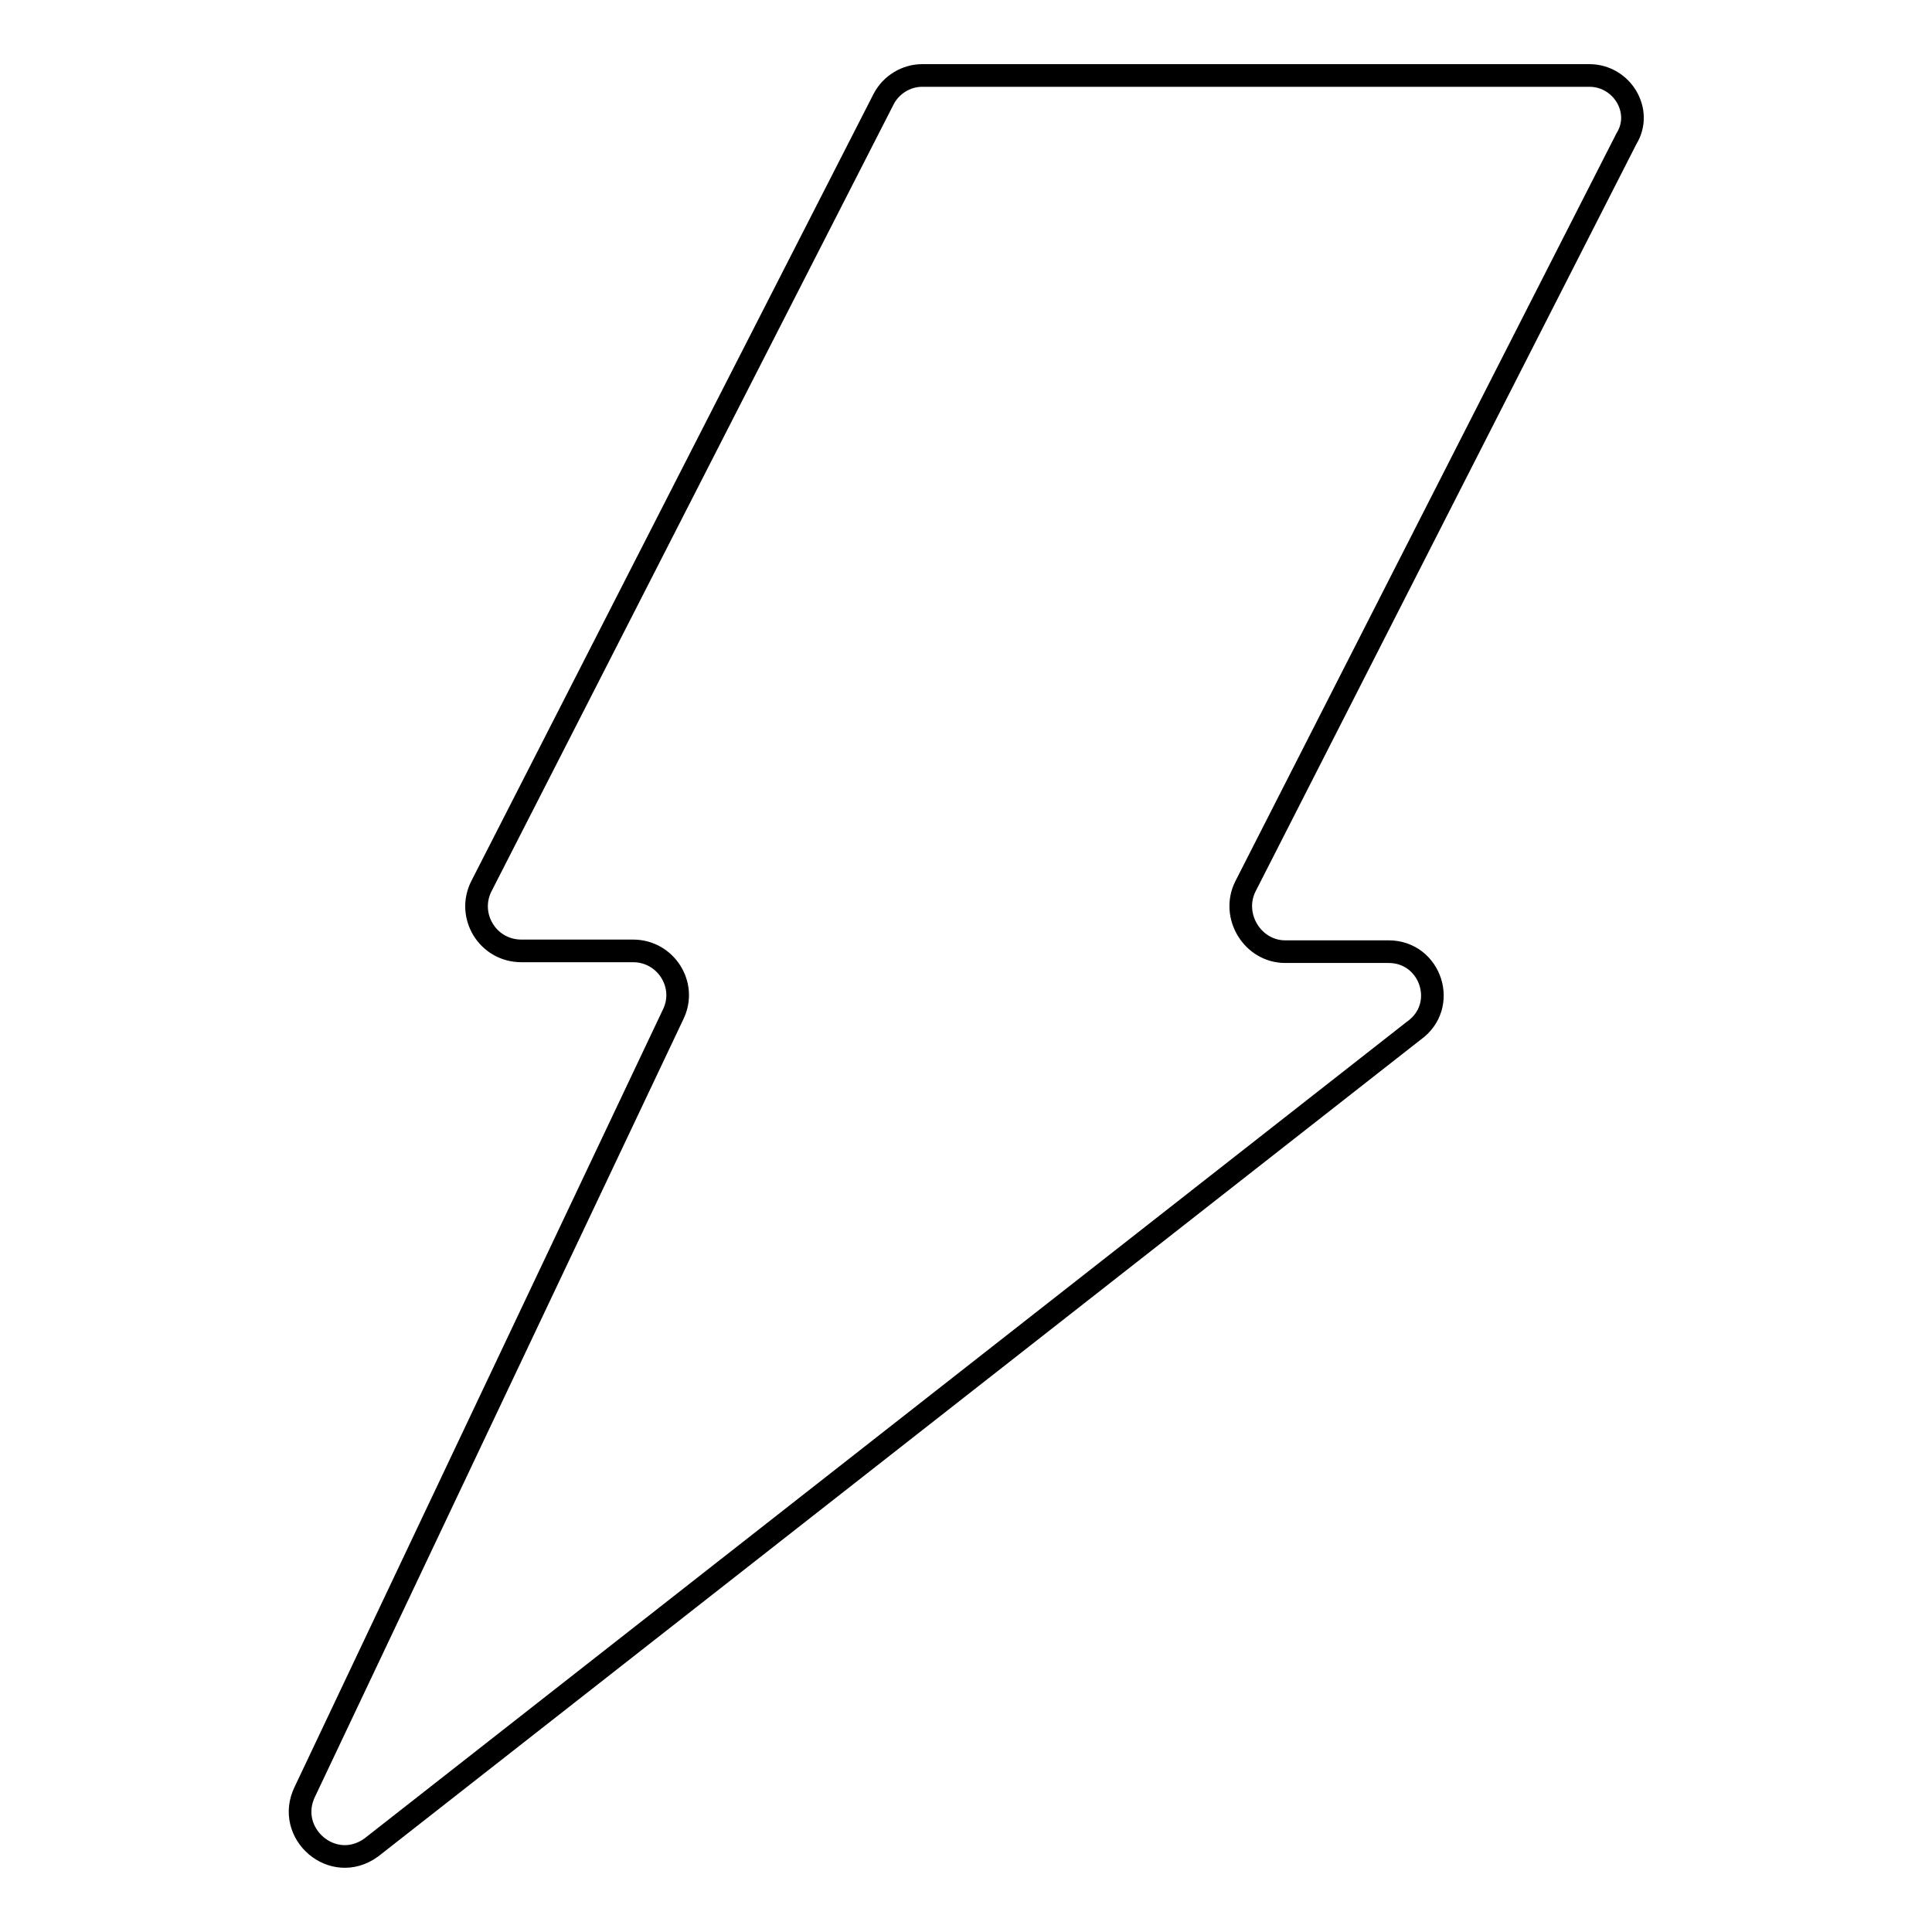
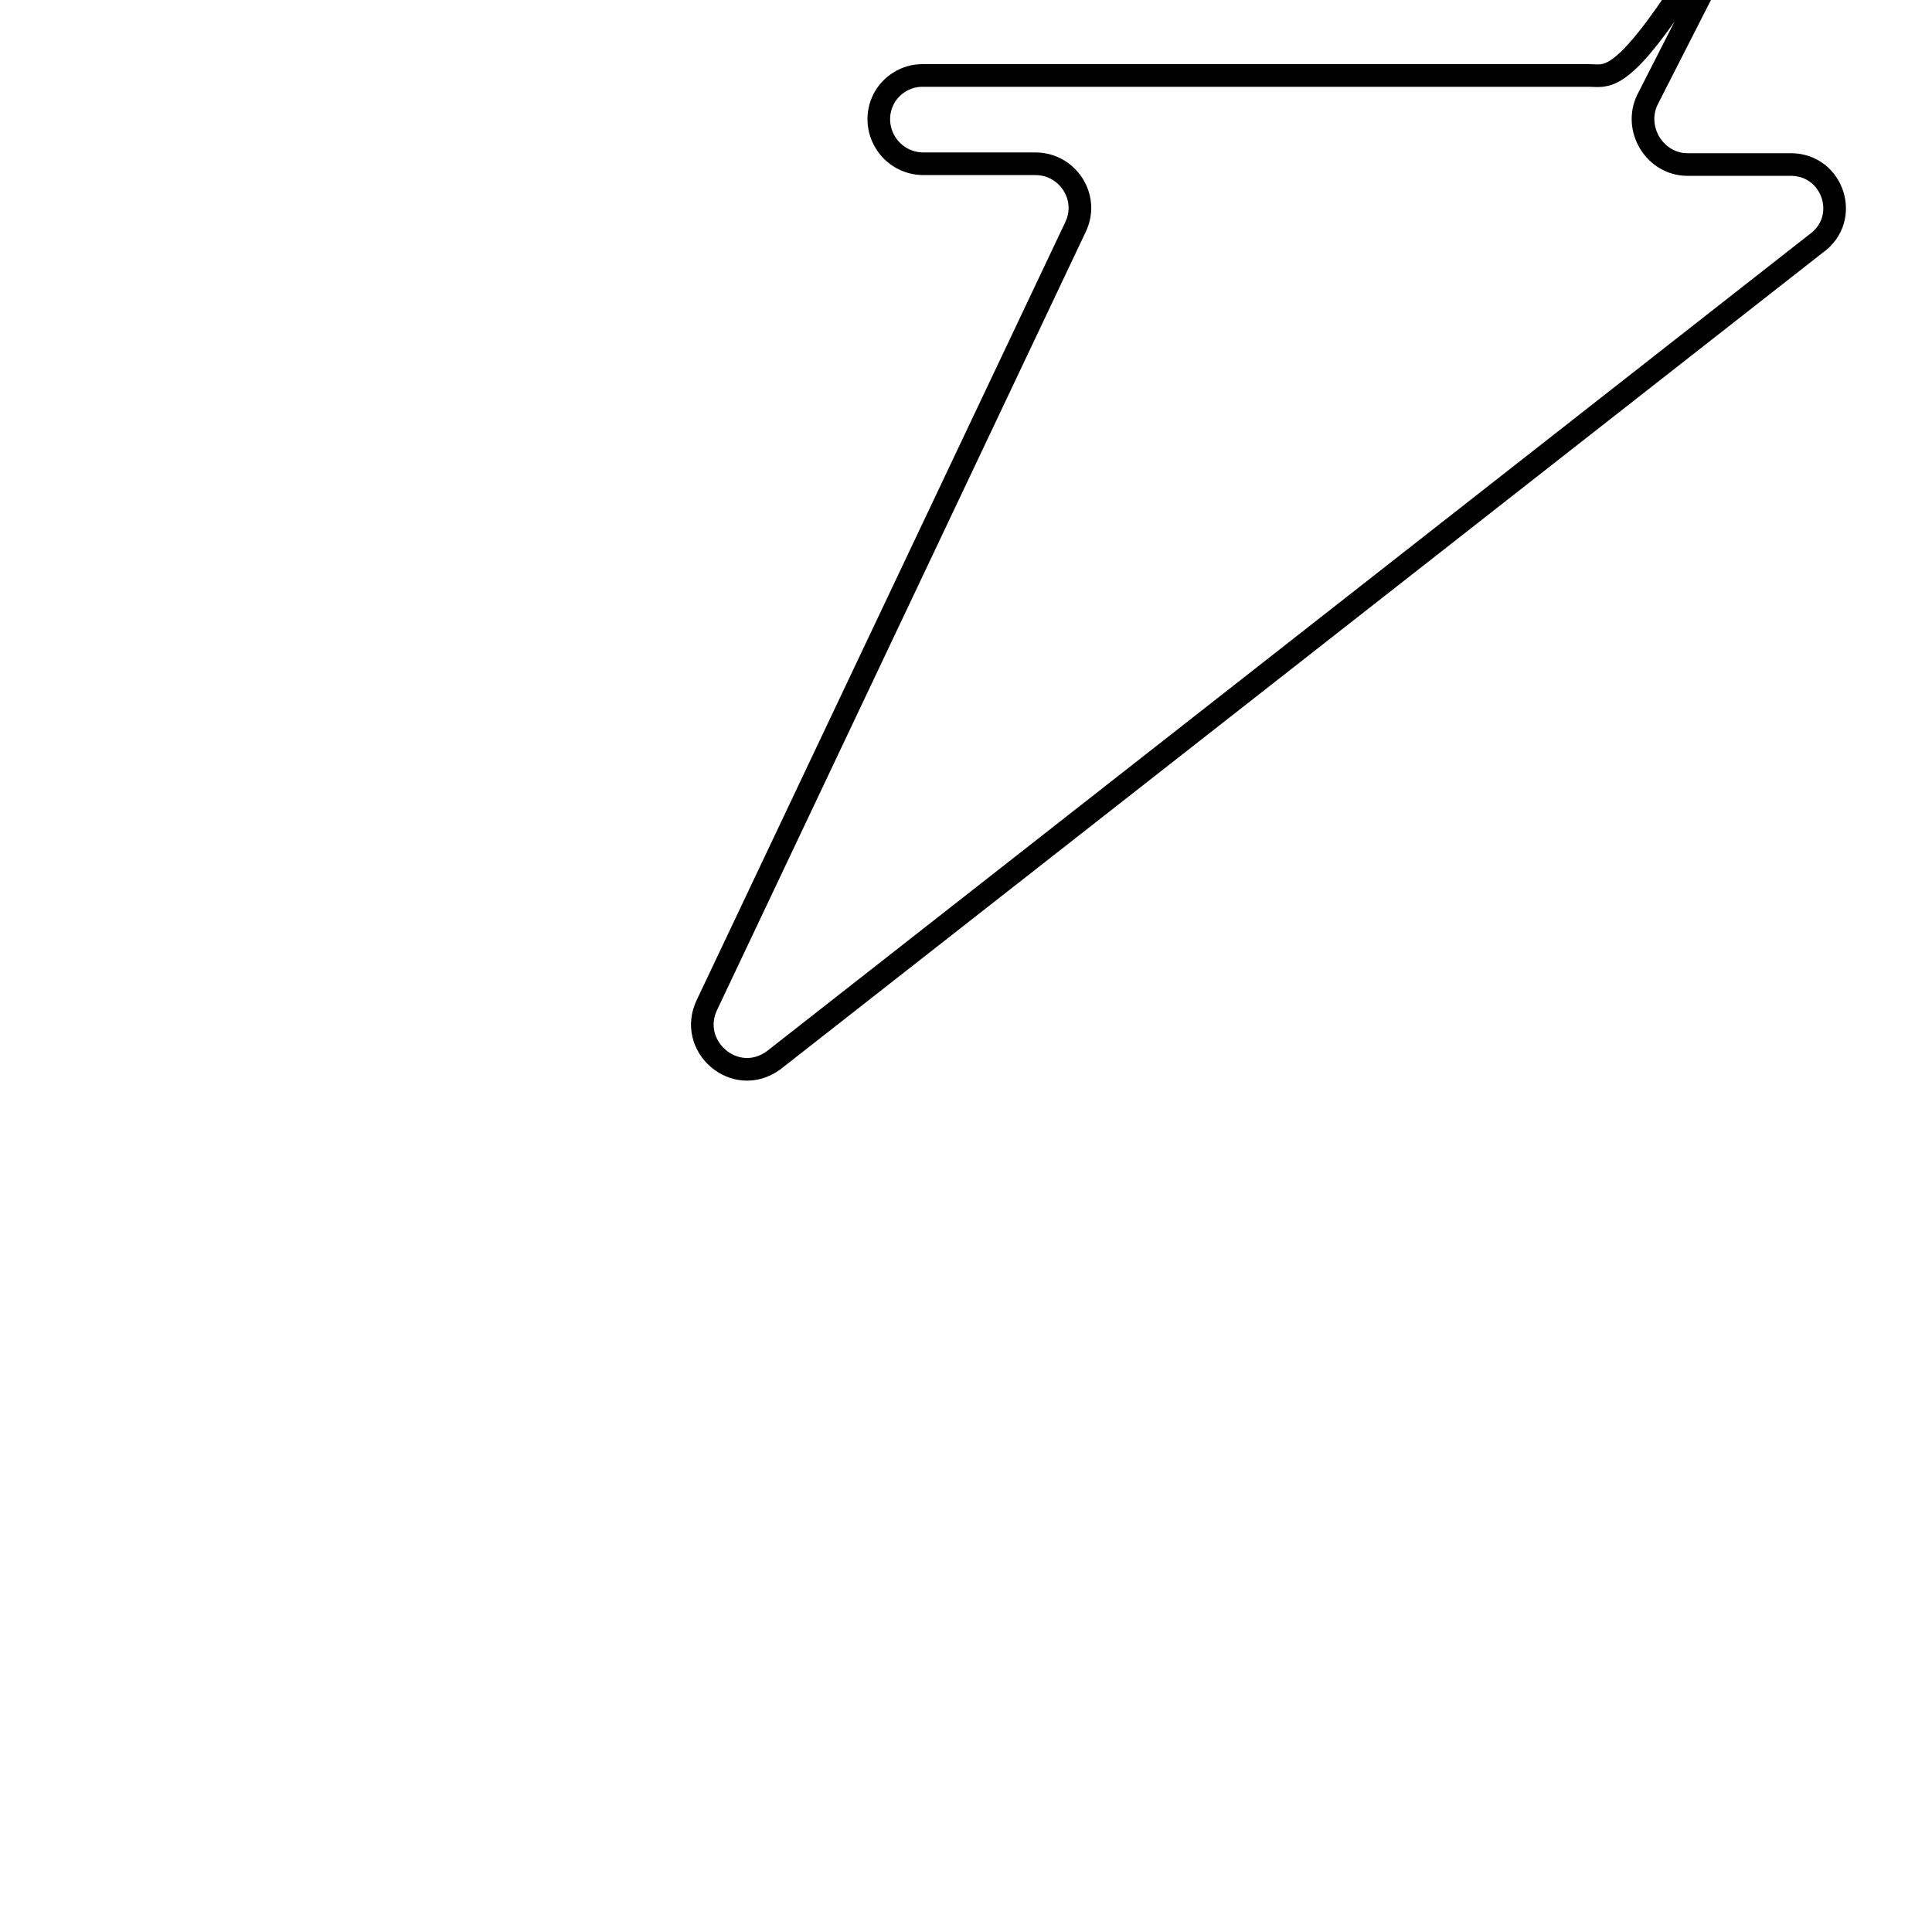
<svg xmlns="http://www.w3.org/2000/svg" version="1.1" x="0px" y="0px" viewBox="0 0 256 256" enable-background="new 0 0 256 256" xml:space="preserve">
  <g>
    <g>
      <g>
-         <path stroke-width="3" fill-opacity="0" stroke="#000000" d="M210.6,10h-88.4c-2.1,0-4.1,1.2-5.1,3.1L63.8,117.4c-2,3.9,0.8,8.6,5.3,8.6h14.8c4.3,0,7.2,4.5,5.3,8.4l-48.8,103c-2.7,5.5,3.7,11.1,8.8,7.4l138.1-108.2c4.7-3.3,2.3-10.5-3.3-10.5h-13.7c-4.3,0-7.2-4.7-5.3-8.6l50.5-99.1C217.8,14.7,214.9,10,210.6,10z" />
+         <path stroke-width="3" fill-opacity="0" stroke="#000000" d="M210.6,10h-88.4c-2.1,0-4.1,1.2-5.1,3.1c-2,3.9,0.8,8.6,5.3,8.6h14.8c4.3,0,7.2,4.5,5.3,8.4l-48.8,103c-2.7,5.5,3.7,11.1,8.8,7.4l138.1-108.2c4.7-3.3,2.3-10.5-3.3-10.5h-13.7c-4.3,0-7.2-4.7-5.3-8.6l50.5-99.1C217.8,14.7,214.9,10,210.6,10z" />
      </g>
      <g />
      <g />
      <g />
      <g />
      <g />
      <g />
      <g />
      <g />
      <g />
      <g />
      <g />
      <g />
      <g />
      <g />
      <g />
    </g>
  </g>
</svg>